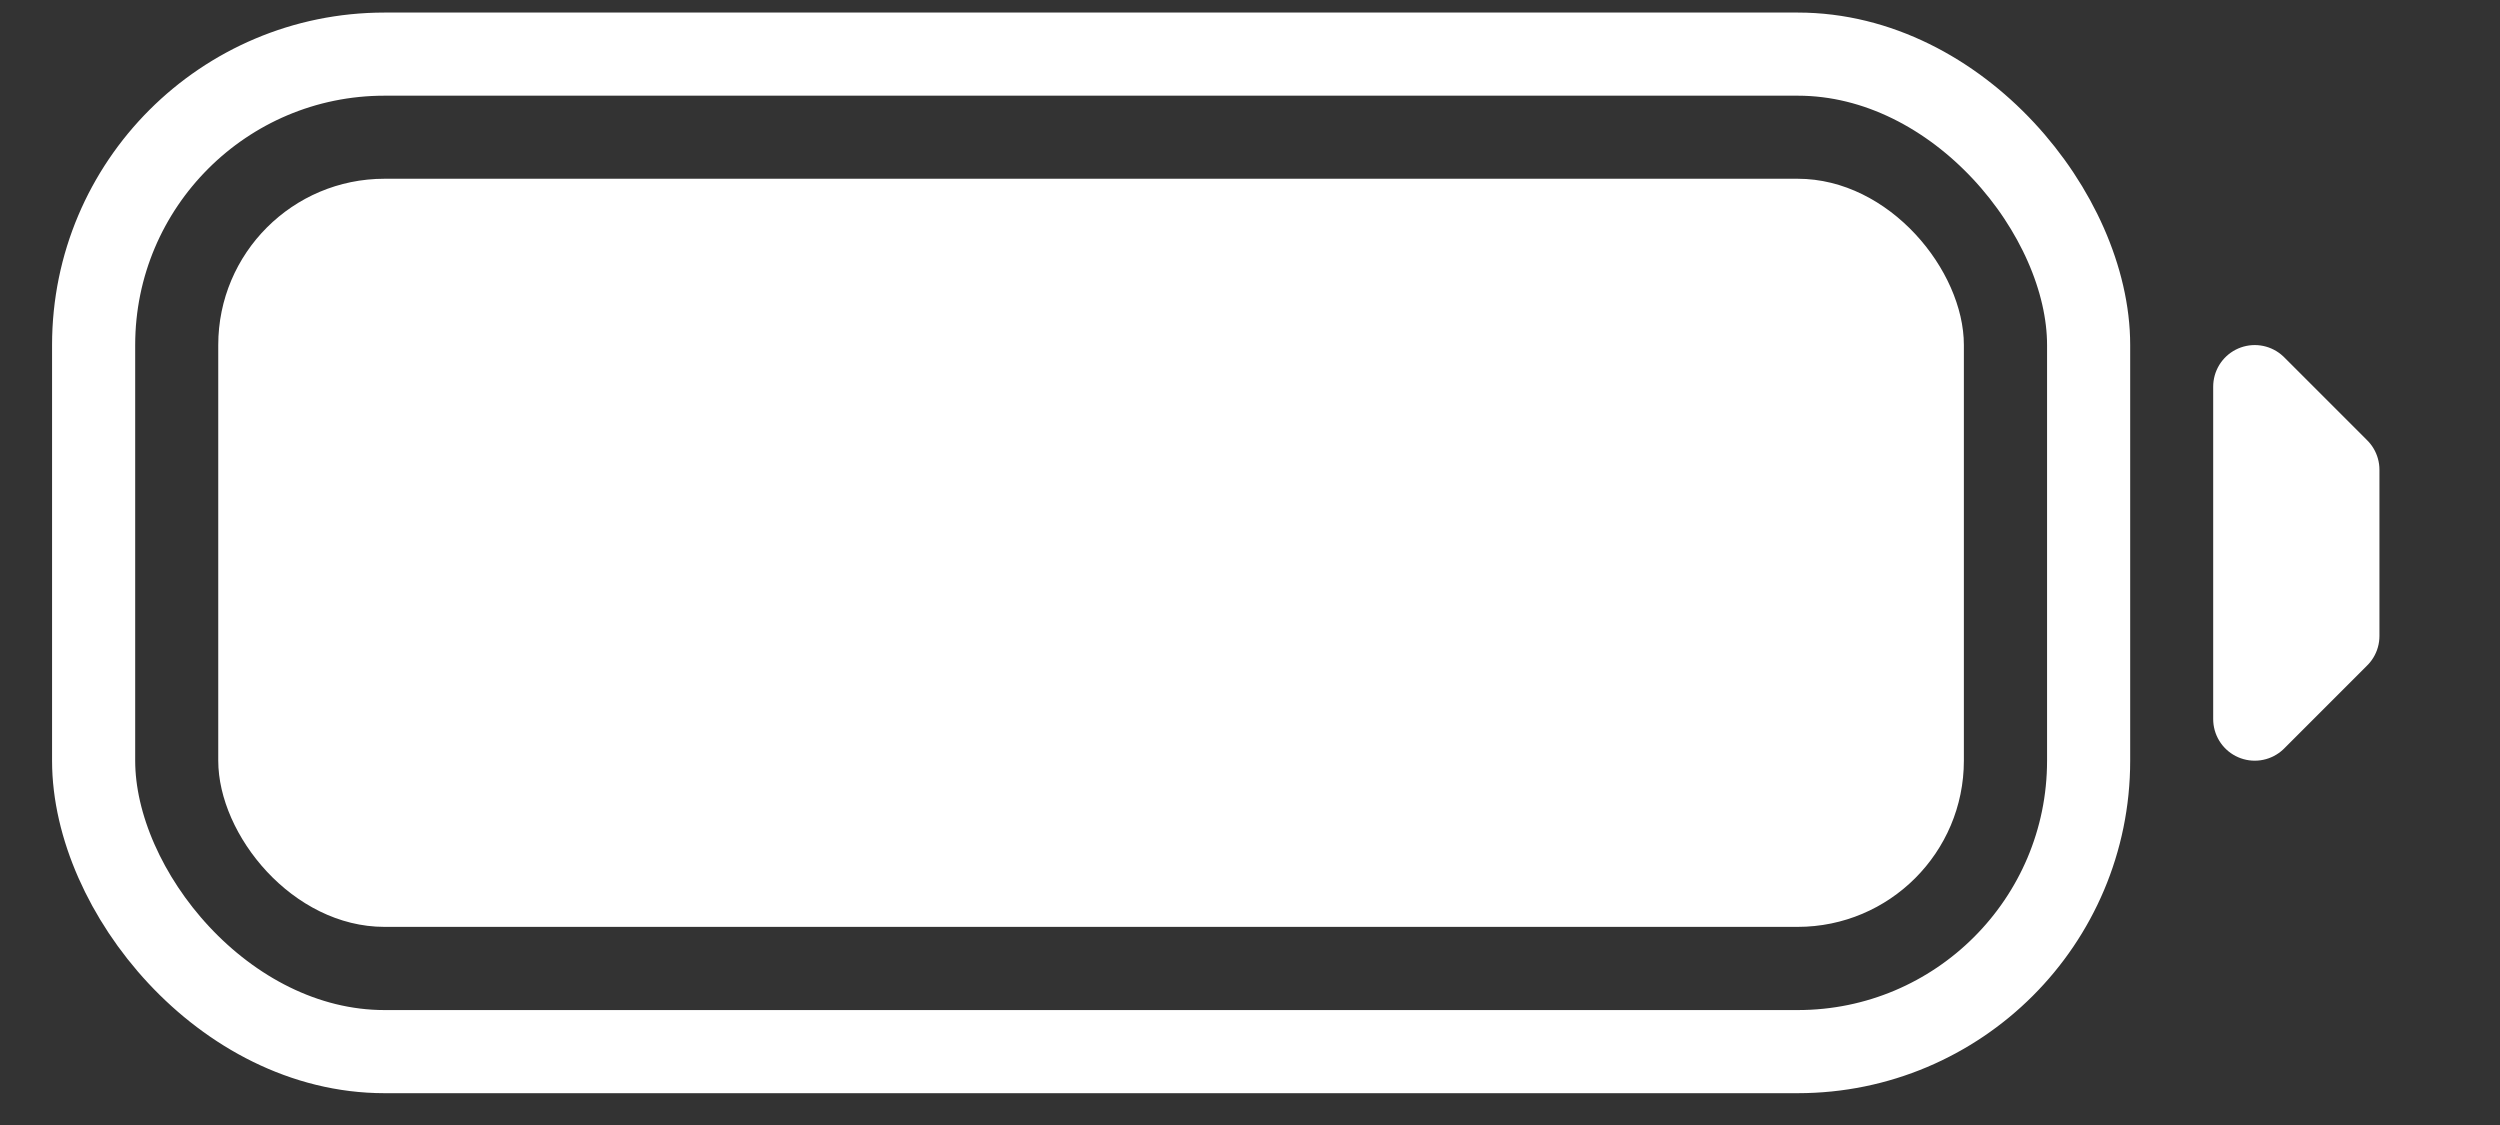
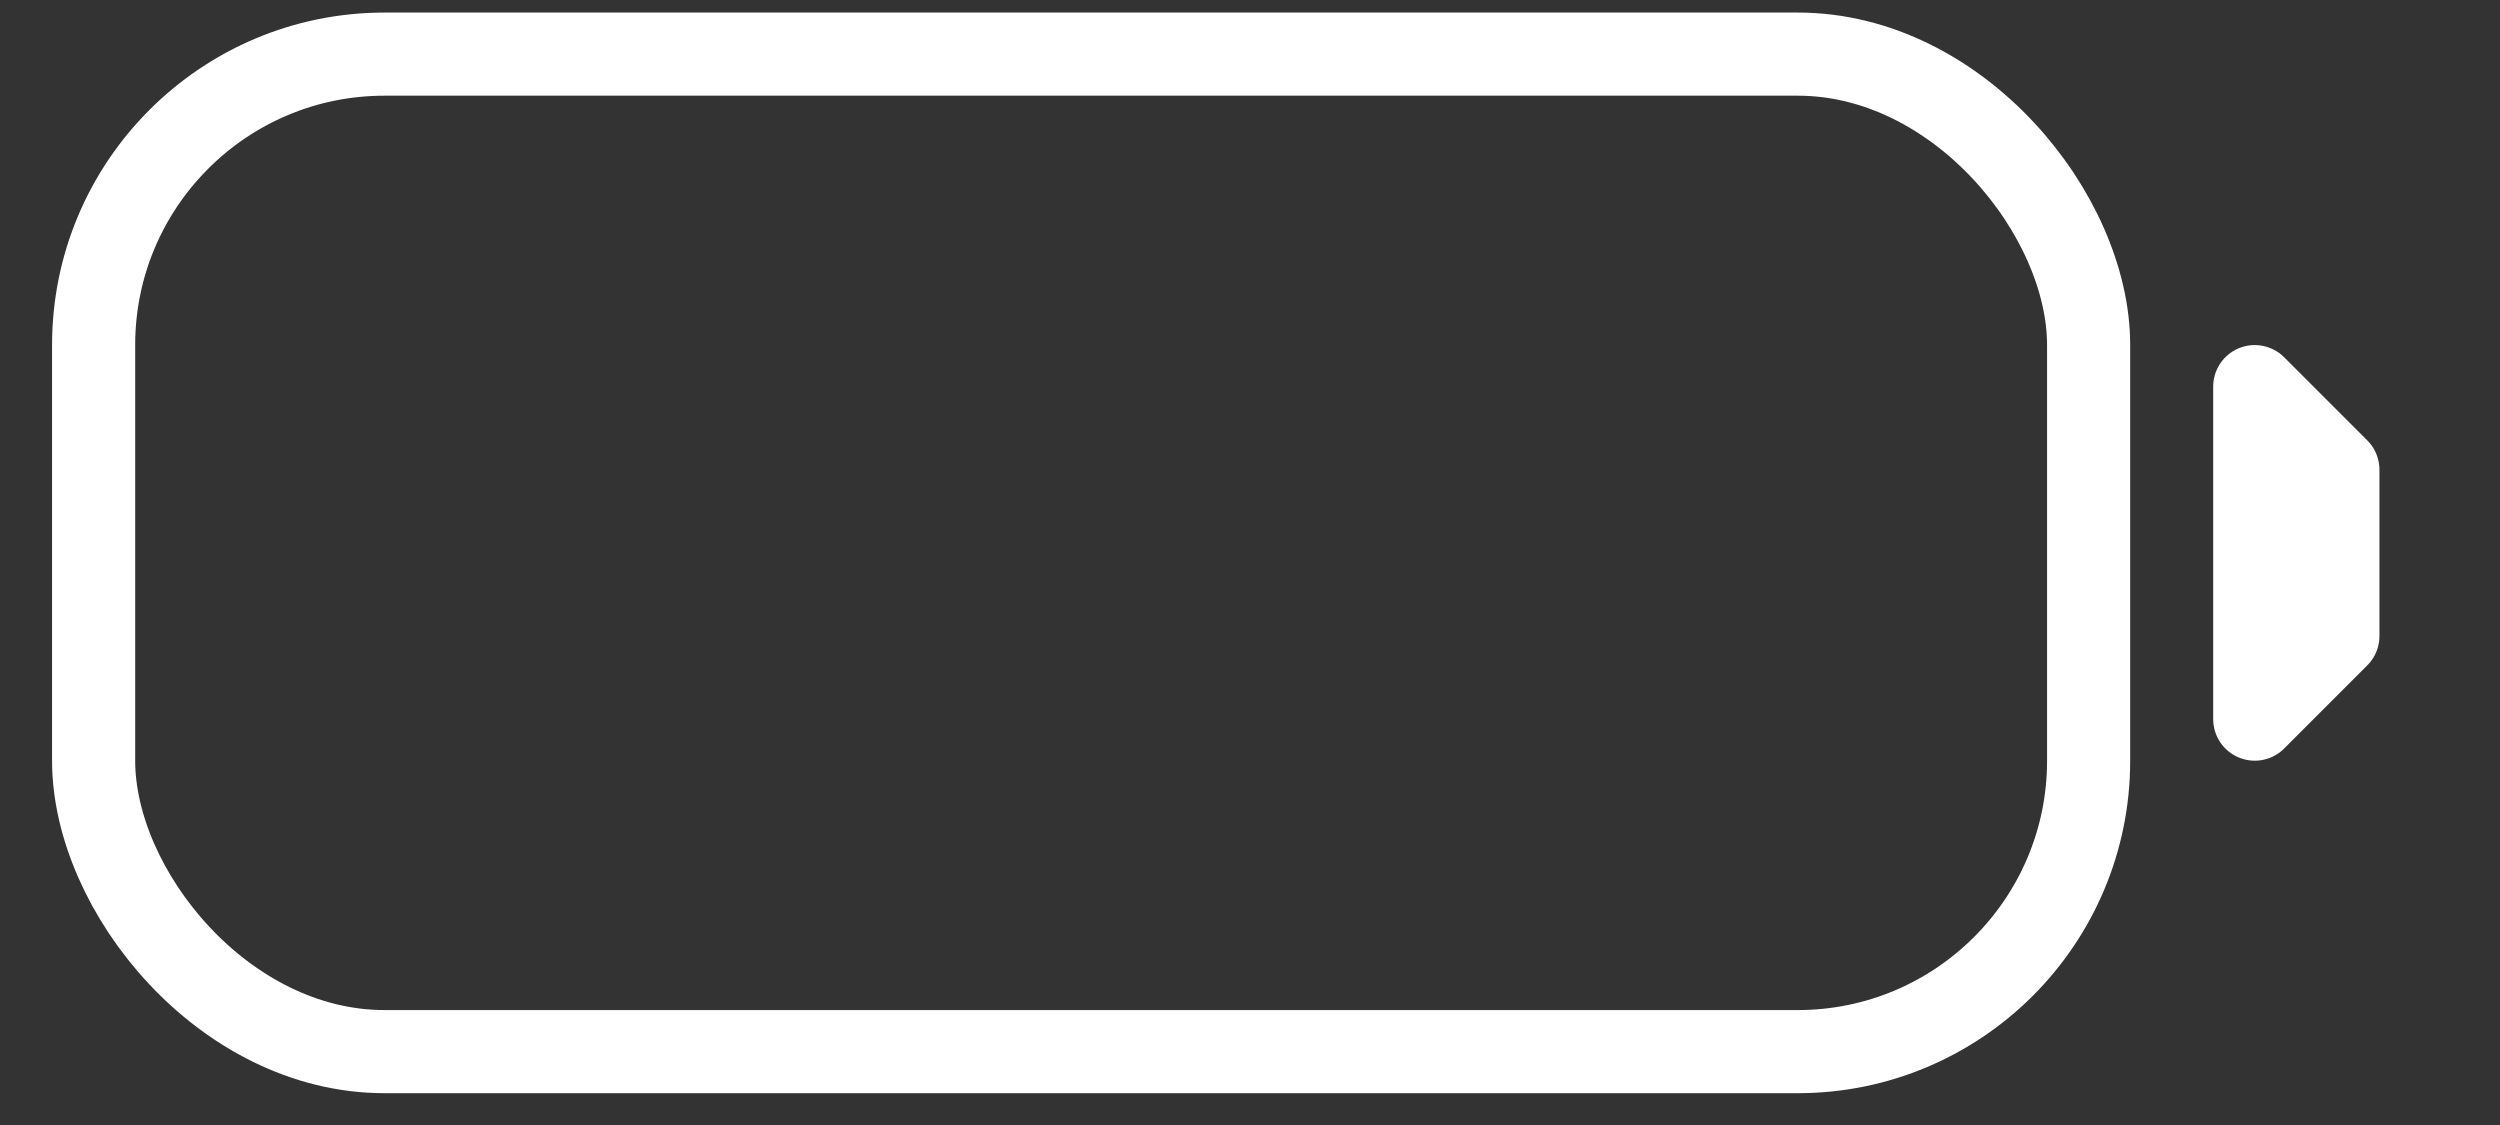
<svg xmlns="http://www.w3.org/2000/svg" width="20" height="9" viewBox="0 0 20 9" fill="none">
  <rect x="0" y="0" width="20" height="9" fill="#333333" stroke="none" />
-   <rect x="1.746" y="1.43" width="13.965" height="5.985" rx="1.33" fill="white" />
  <rect x="0.749" y="0.433" width="15.96" height="7.98" rx="2.327" stroke="white" stroke-width="0.665" />
  <path d="M18.703 3.758L18.038 3.093V5.753L18.703 5.088V3.758Z" stroke="white" stroke-width="0.665" stroke-linejoin="round" />
</svg>